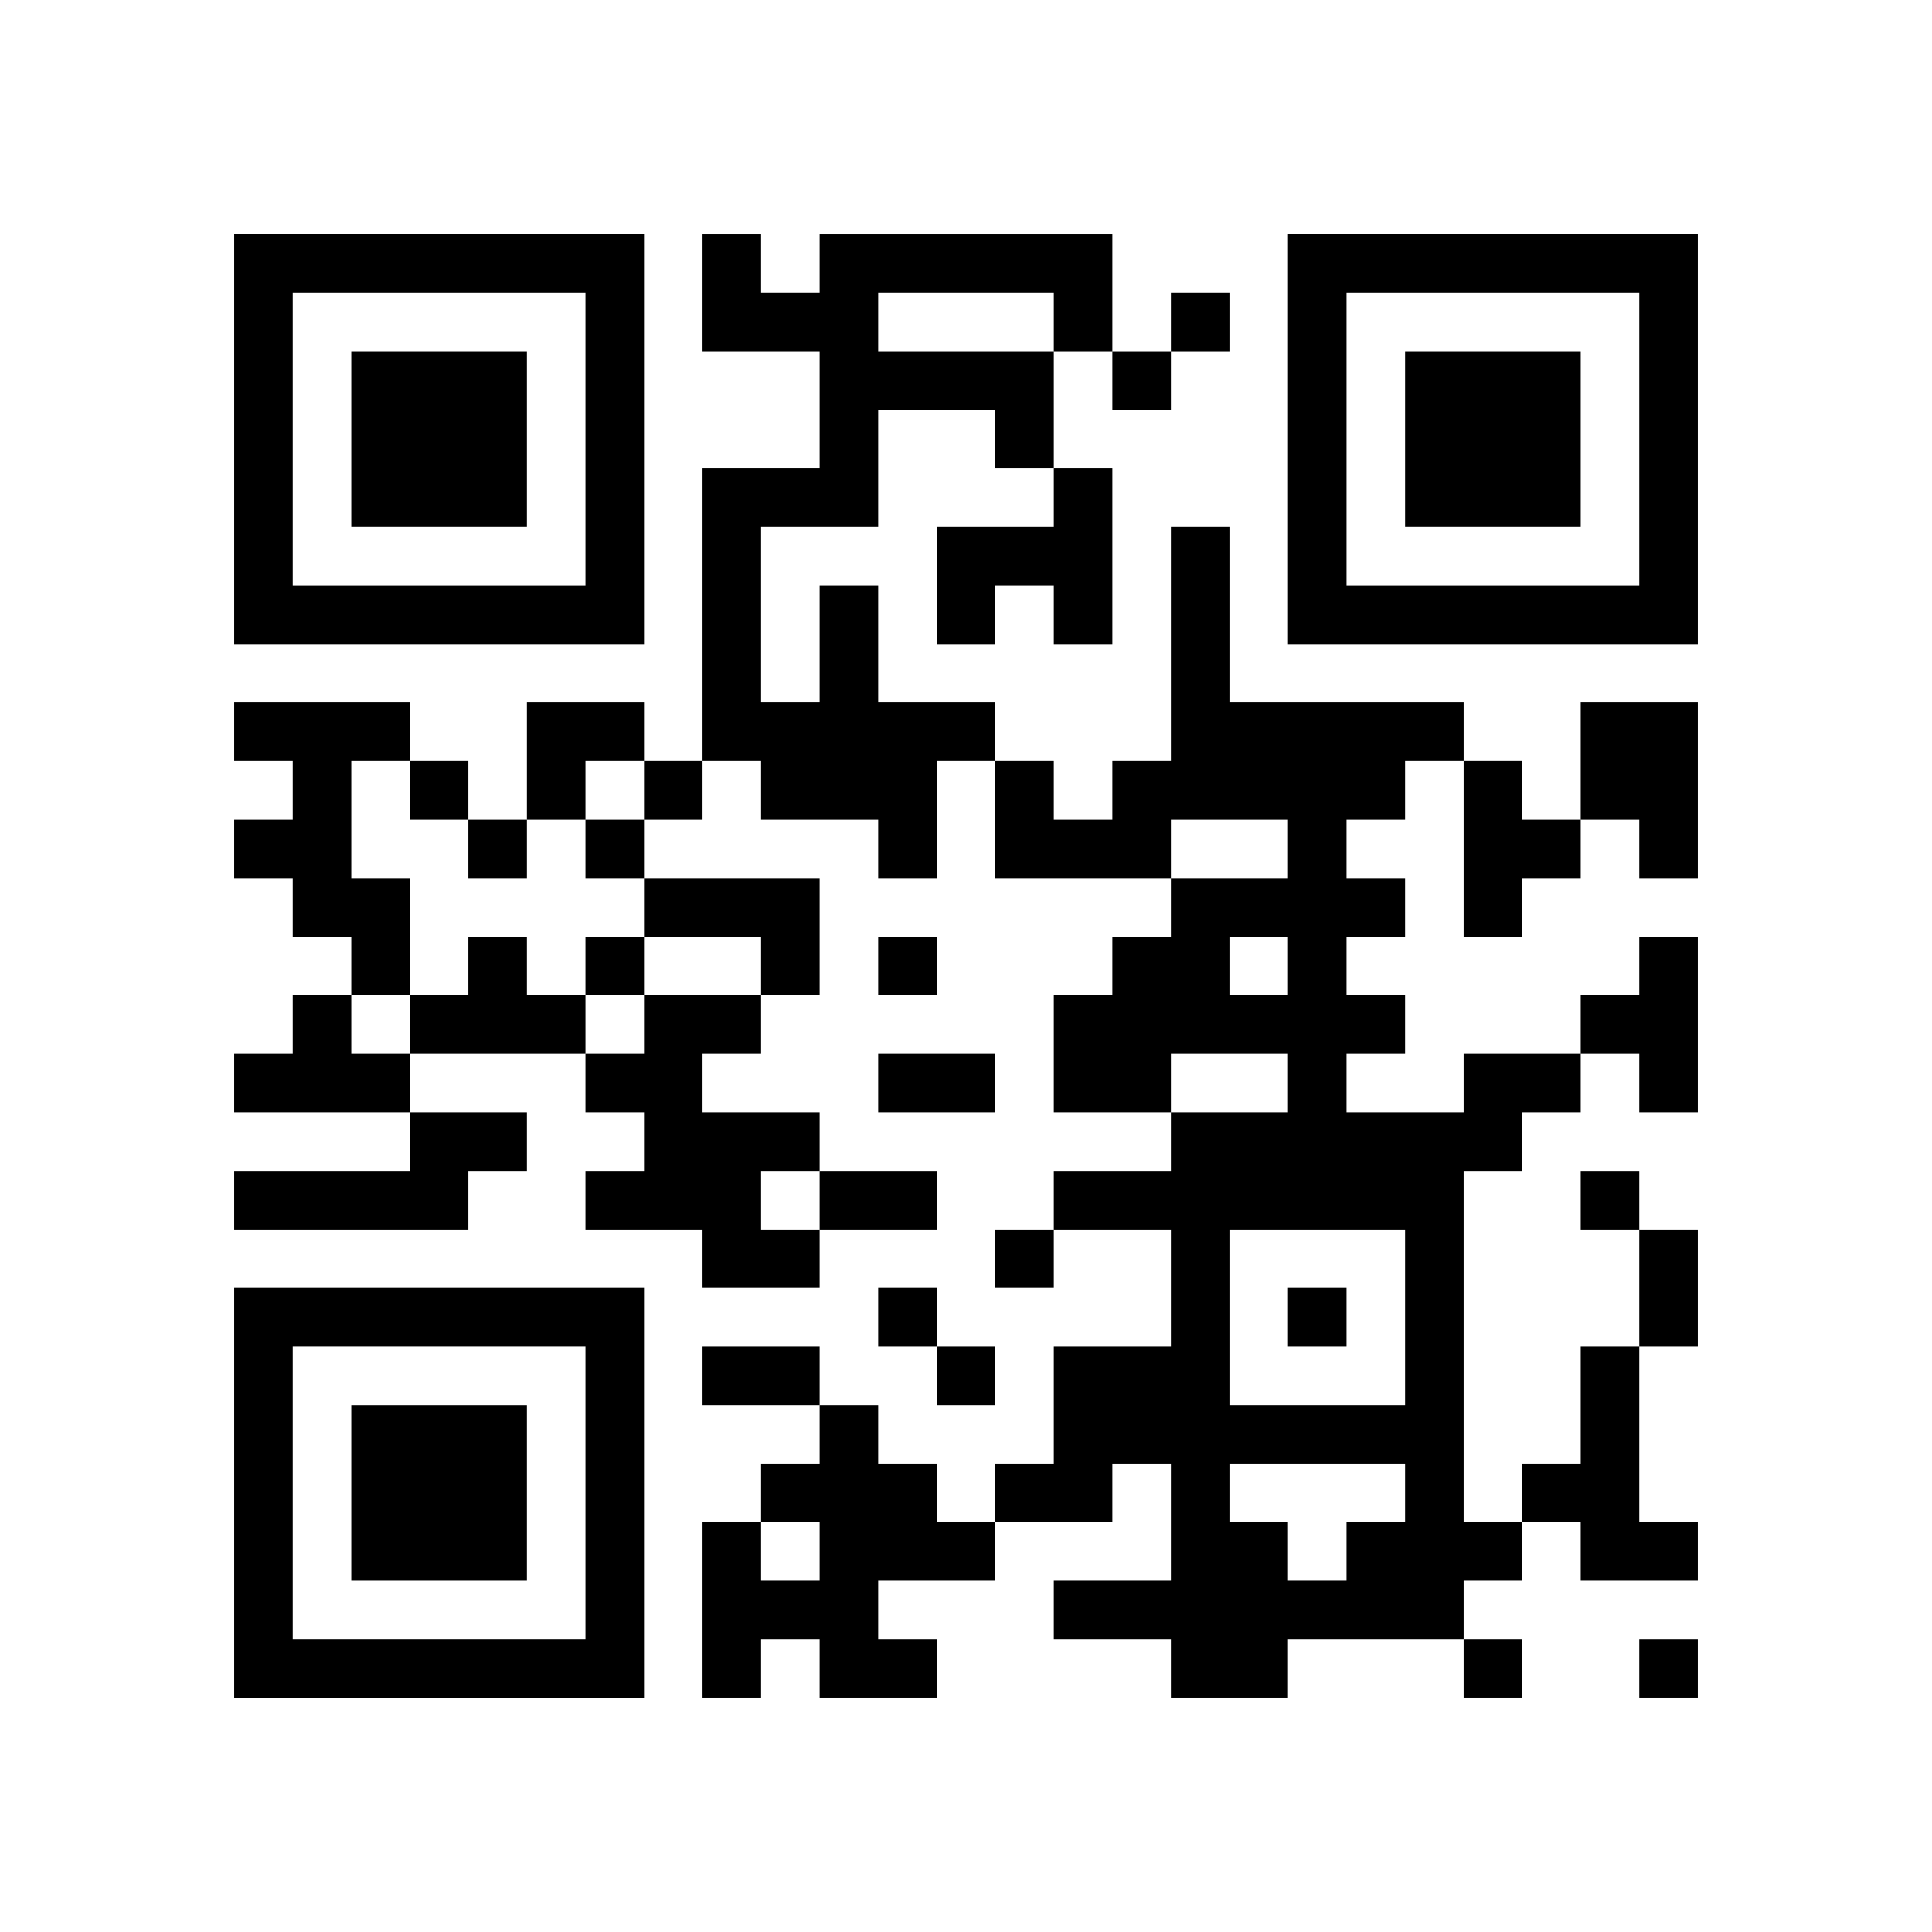
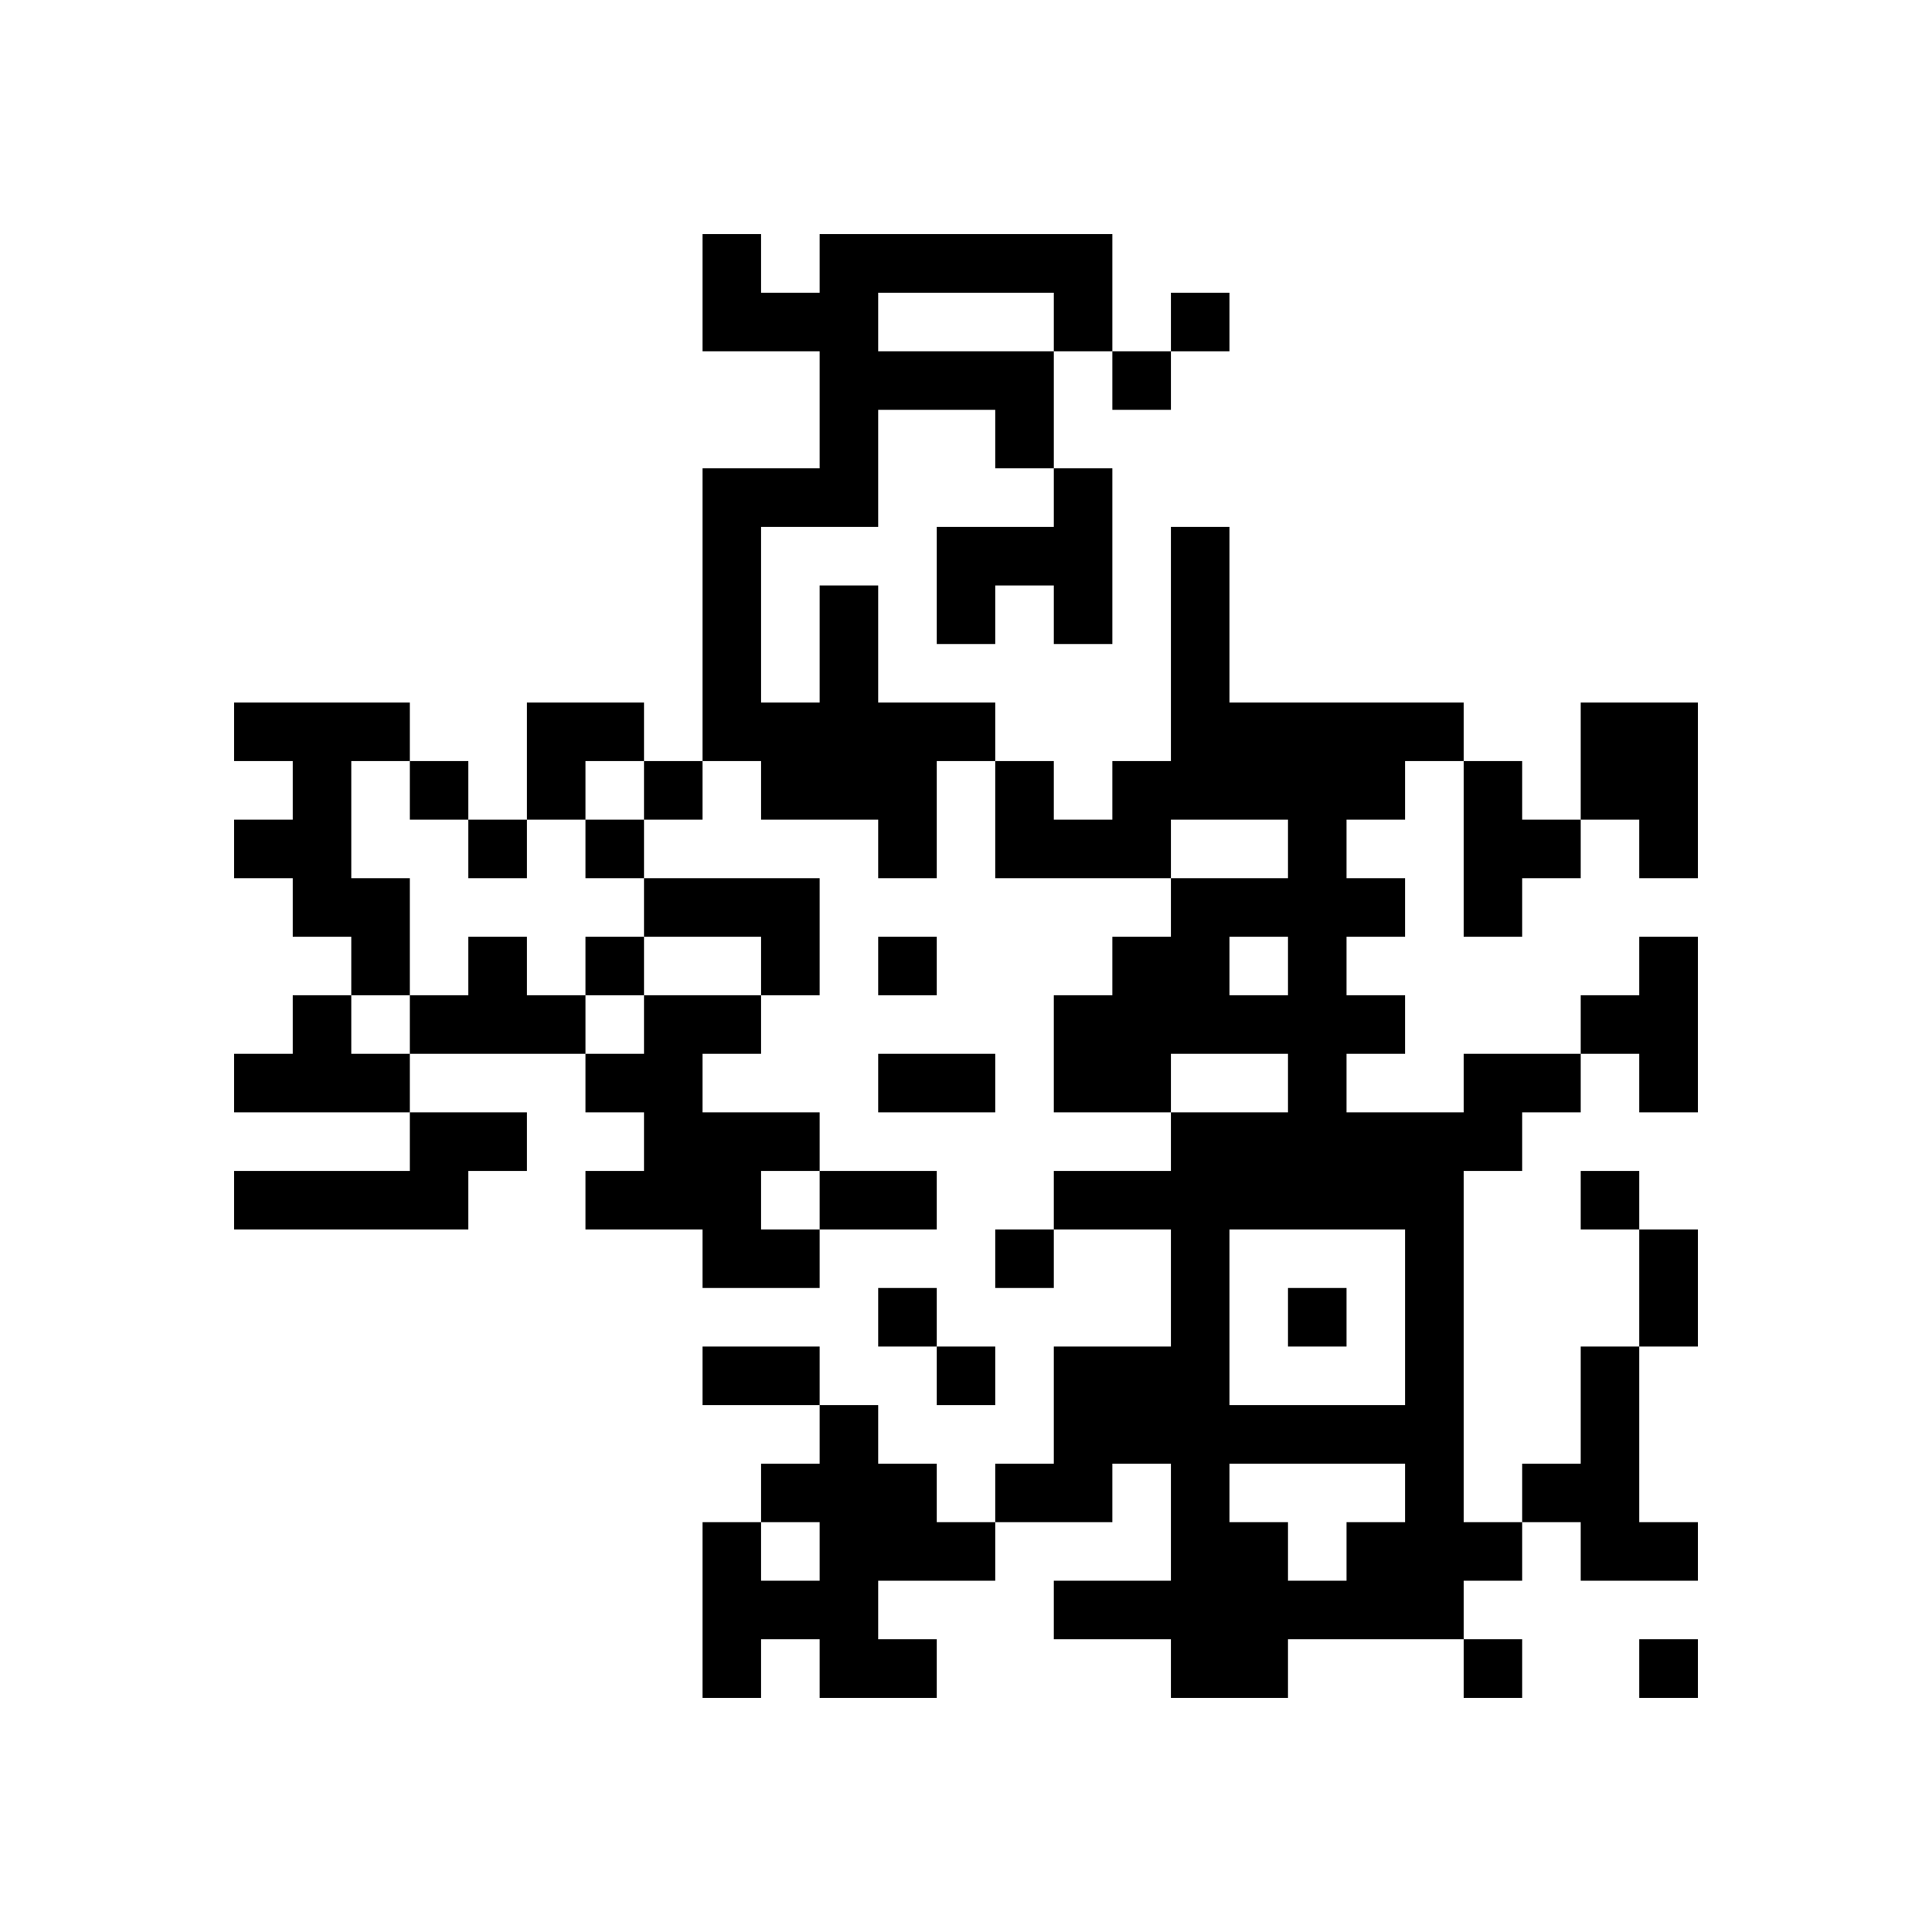
<svg xmlns="http://www.w3.org/2000/svg" xmlns:xlink="http://www.w3.org/1999/xlink" version="1.1" id="Layer_1" x="0px" y="0px" viewBox="-4 -4 33 33" width="132" height="132" style="enable-background:new 0 0 550 550;" xml:space="preserve">
  <symbol id="tracker">
-     <path d="m 0 7 0 7 7 0 0 -7 -7 0 z m 1 1 5 0 0 5 -5 0 0 -5 z m 1 1 0 3 3 0 0 -3 -3 0 z" style="fill:#000000;stroke:none" />
-   </symbol>
+     </symbol>
  <use x="0" y="-7" xlink:href="#tracker" />
  <use x="0" y="11" xlink:href="#tracker" />
  <use x="18" y="-7" xlink:href="#tracker" />
  <path d="M14,4 h1v3h-1v-1h-1v1h-1v-2h2v-1 M10,6 h1v2h2v1h-1v2h-1v-1h-2v-1h-1v-5h2v-2h-2v-2h1v1h1v-1h5v2h-1v2h-1v-1h-2v2h-2v3h1v-2 M11,1 v1h3v-1h-3 M0,8 h3v1h-1v2h1v2h-1v-1h-1v-1h-1v-1h1v-1h-1v-1 M23,8 h2v3h-1v-1h-1v-2 M21,9 h1v1h1v1h-1v1h-1v-3 M7,11 h3v2h-1v-1h-2v-1 M4,12 h1v1h1v1h-3v-1h1v-1 M24,12 h1v3h-1v-1h-1v-1h1v-1 M1,13 h1v1h1v1h-3v-1h1v-1 M7,13 h2v1h-1v1h2v1h-1v1h1v1h-2v-1h-2v-1h1v-1h-1v-1h1v-1 M21,14 h2v1h-1v1h-1v6h1v1h-1v1h-3v1h-2v-1h-2v-1h2v-2h-1v1h-2v-1h1v-2h2v-2h-2v-1h2v-1h2v-1h-2v1h-2v-2h1v-1h1v-1h2v-1h-2v1h-3v-2h1v1h1v-1h1v-4h1v3h4v1h-1v1h-1v1h1v1h-1v1h1v1h-1v1h2v-1 M17,12 v1h1v-1h-1 M17,17 v3h3v-3h-3 M17,21 v1h1v1h1v-1h1v-1h-3 M3,15 h2v1h-1v1h-4v-1h3v-1 M23,19 h1v3h1v1h-2v-1h-1v-1h1v-2 M10,20 h1v1h1v1h1v1h-2v1h1v1h-2v-1h-1v1h-1v-3h1v1h1v-1h-1v-1h1v-1 M16,1 v1h1v-1h-1 M15,2 v1h1v-1h-1 M3,9 v1h1v-1h-1 M7,9 v1h1v-1h-1 M4,10 v1h1v-1h-1 M6,10 v1h1v-1h-1 M6,12 v1h1v-1h-1 M11,12 v1h1v-1h-1 M23,16 v1h1v-1h-1 M13,17 v1h1v-1h-1 M11,18 v1h1v-1h-1 M18,18 v1h1v-1h-1 M12,19 v1h1v-1h-1 M21,24 v1h1v-1h-1 M24,24 v1h1v-1h-1 M11,14 h2v1h-2v-1 M10,16 h2v1h-2v-1 M24,17 h1v2h-1v-2 M8,19 h2v1h-2v-1 M5,8 h2v1h-1v1h-1z" style="fill:#000000;stroke:none" />
</svg>